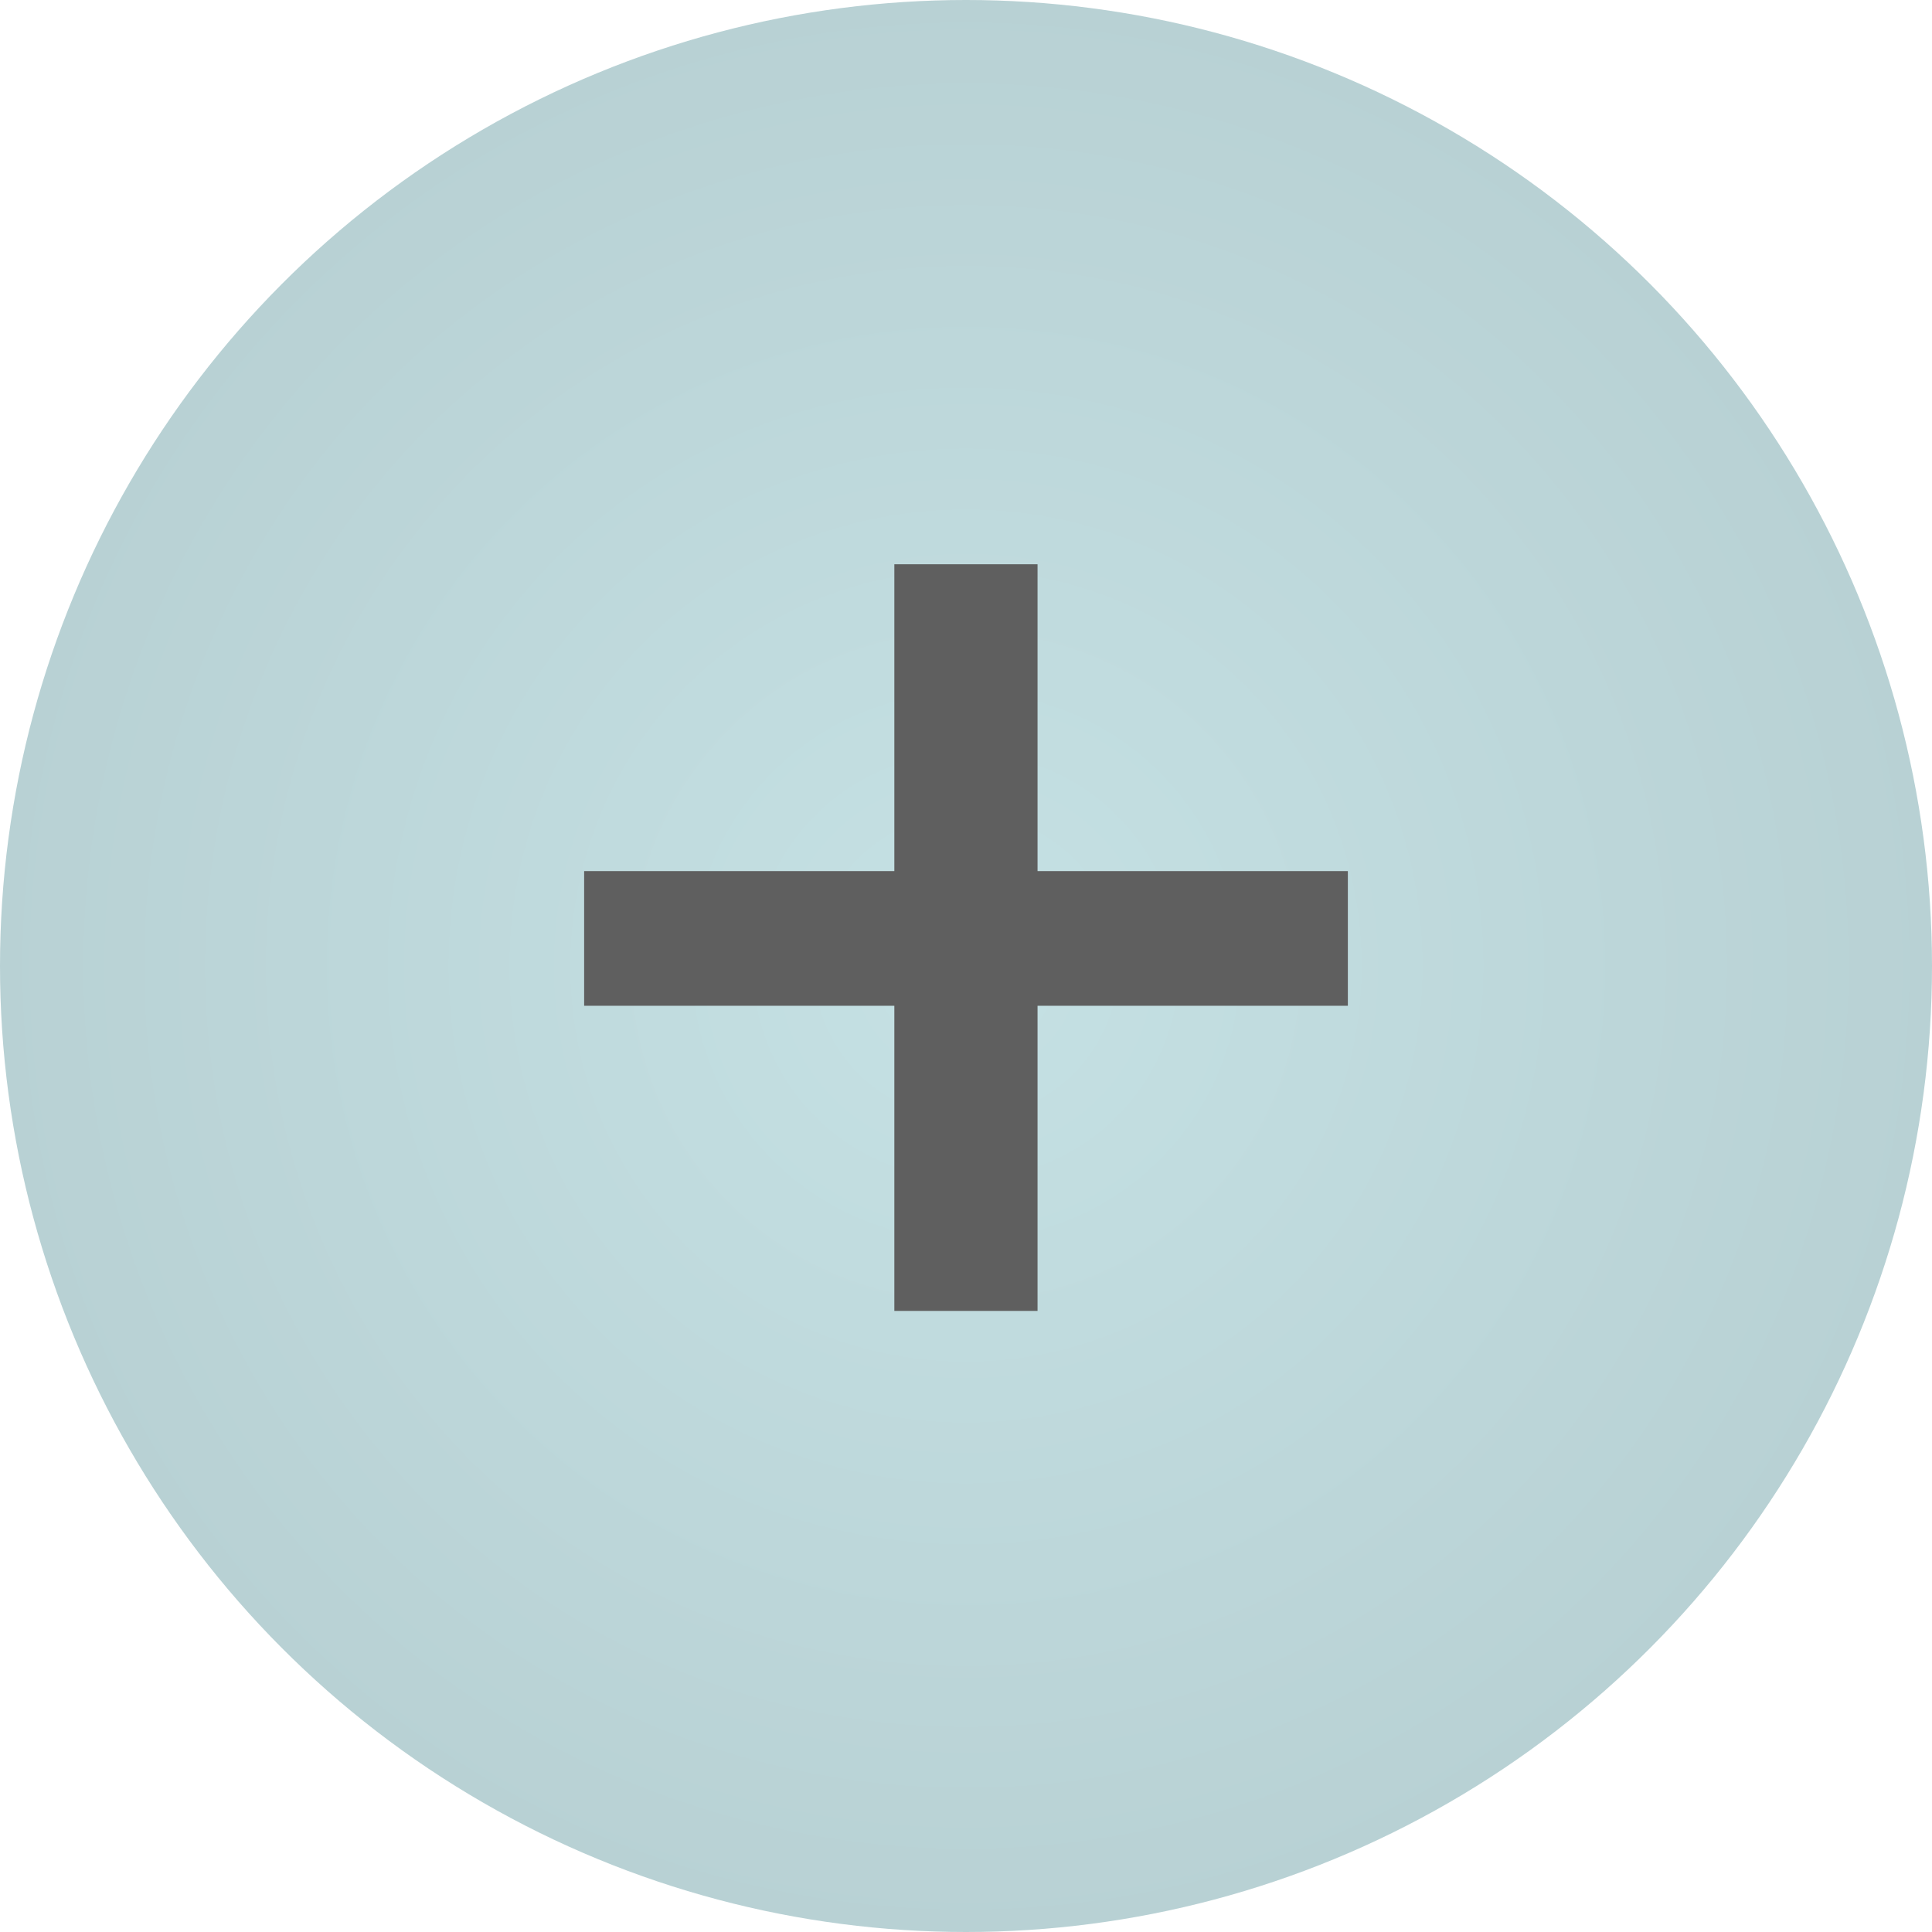
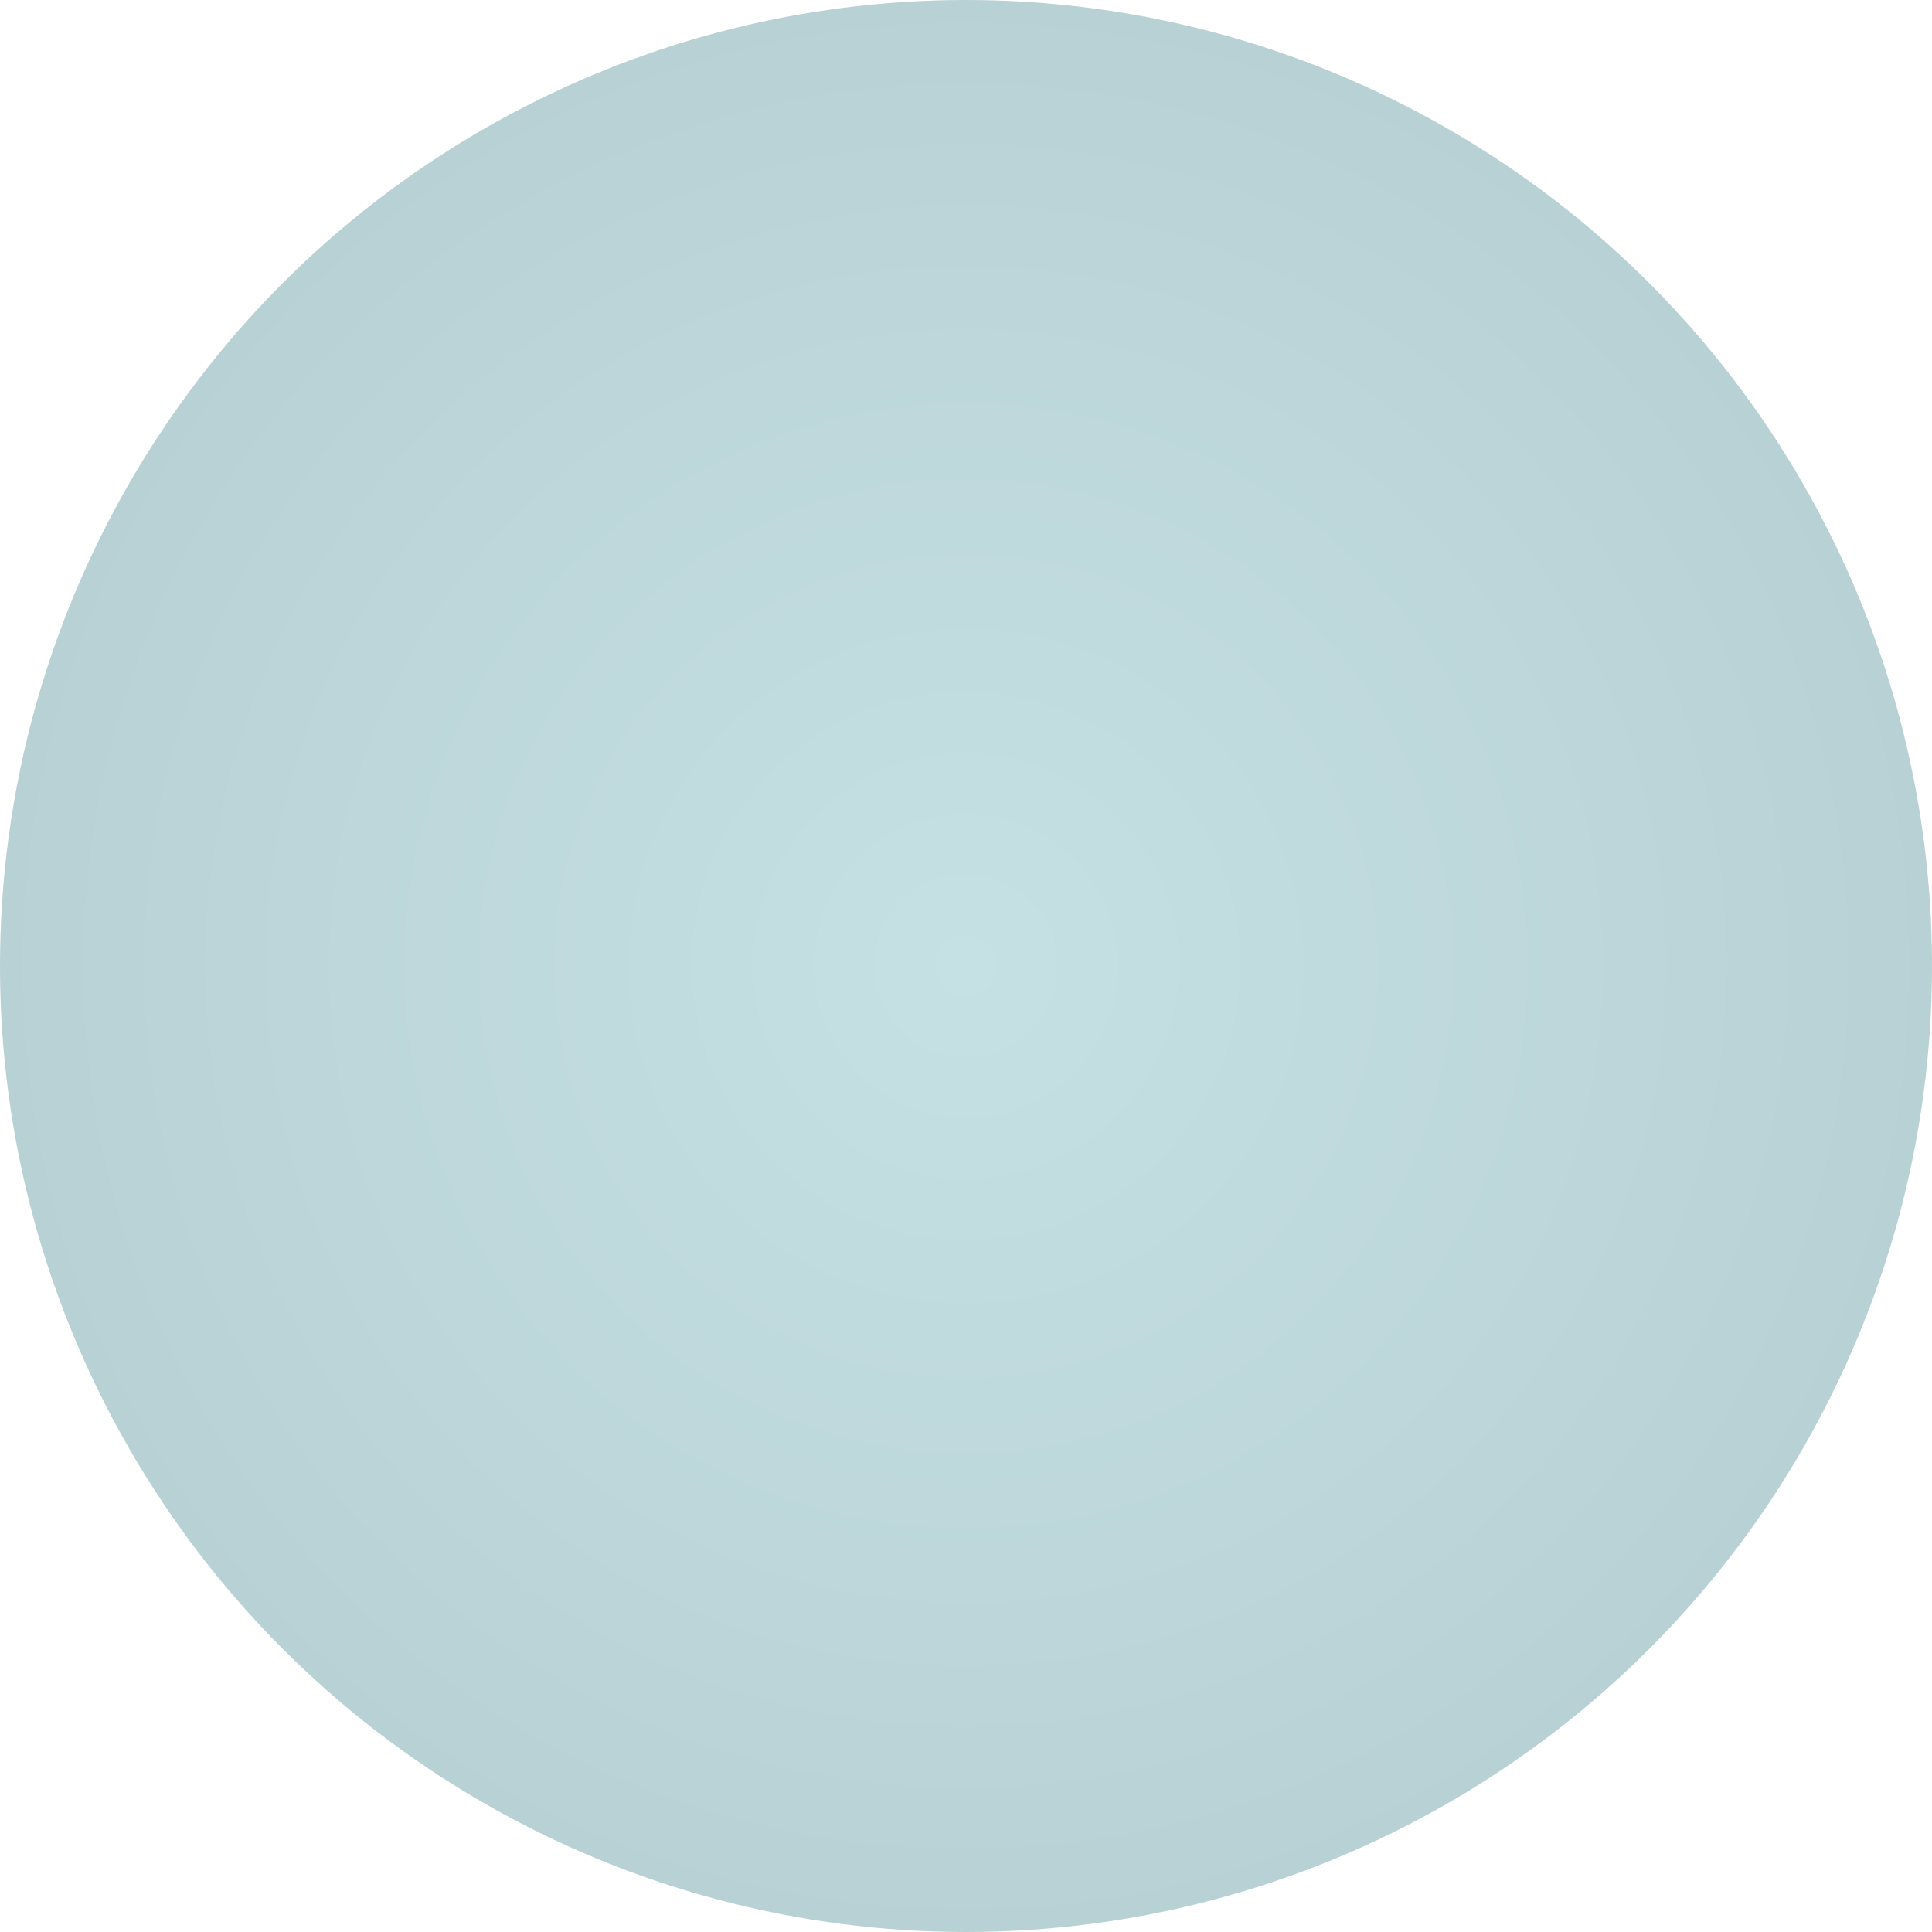
<svg xmlns="http://www.w3.org/2000/svg" width="34" height="34" viewBox="0 0 34 34" fill="none">
  <circle cx="17" cy="17" r="17" fill="url(#paint0_radial_11_1411)" />
-   <path d="M23.72 17.7H18.259V23.07H15.739V17.7H10.28V15.33H15.739V9.93H18.259V15.33H23.72V17.7Z" fill="#5F5F5F" />
  <defs>
    <radialGradient id="paint0_radial_11_1411" cx="0" cy="0" r="1" gradientUnits="userSpaceOnUse" gradientTransform="translate(17 17) rotate(90) scale(17)">
      <stop stop-color="#C5E1E4" />
      <stop offset="1" stop-color="#B8D1D4" />
    </radialGradient>
  </defs>
</svg>